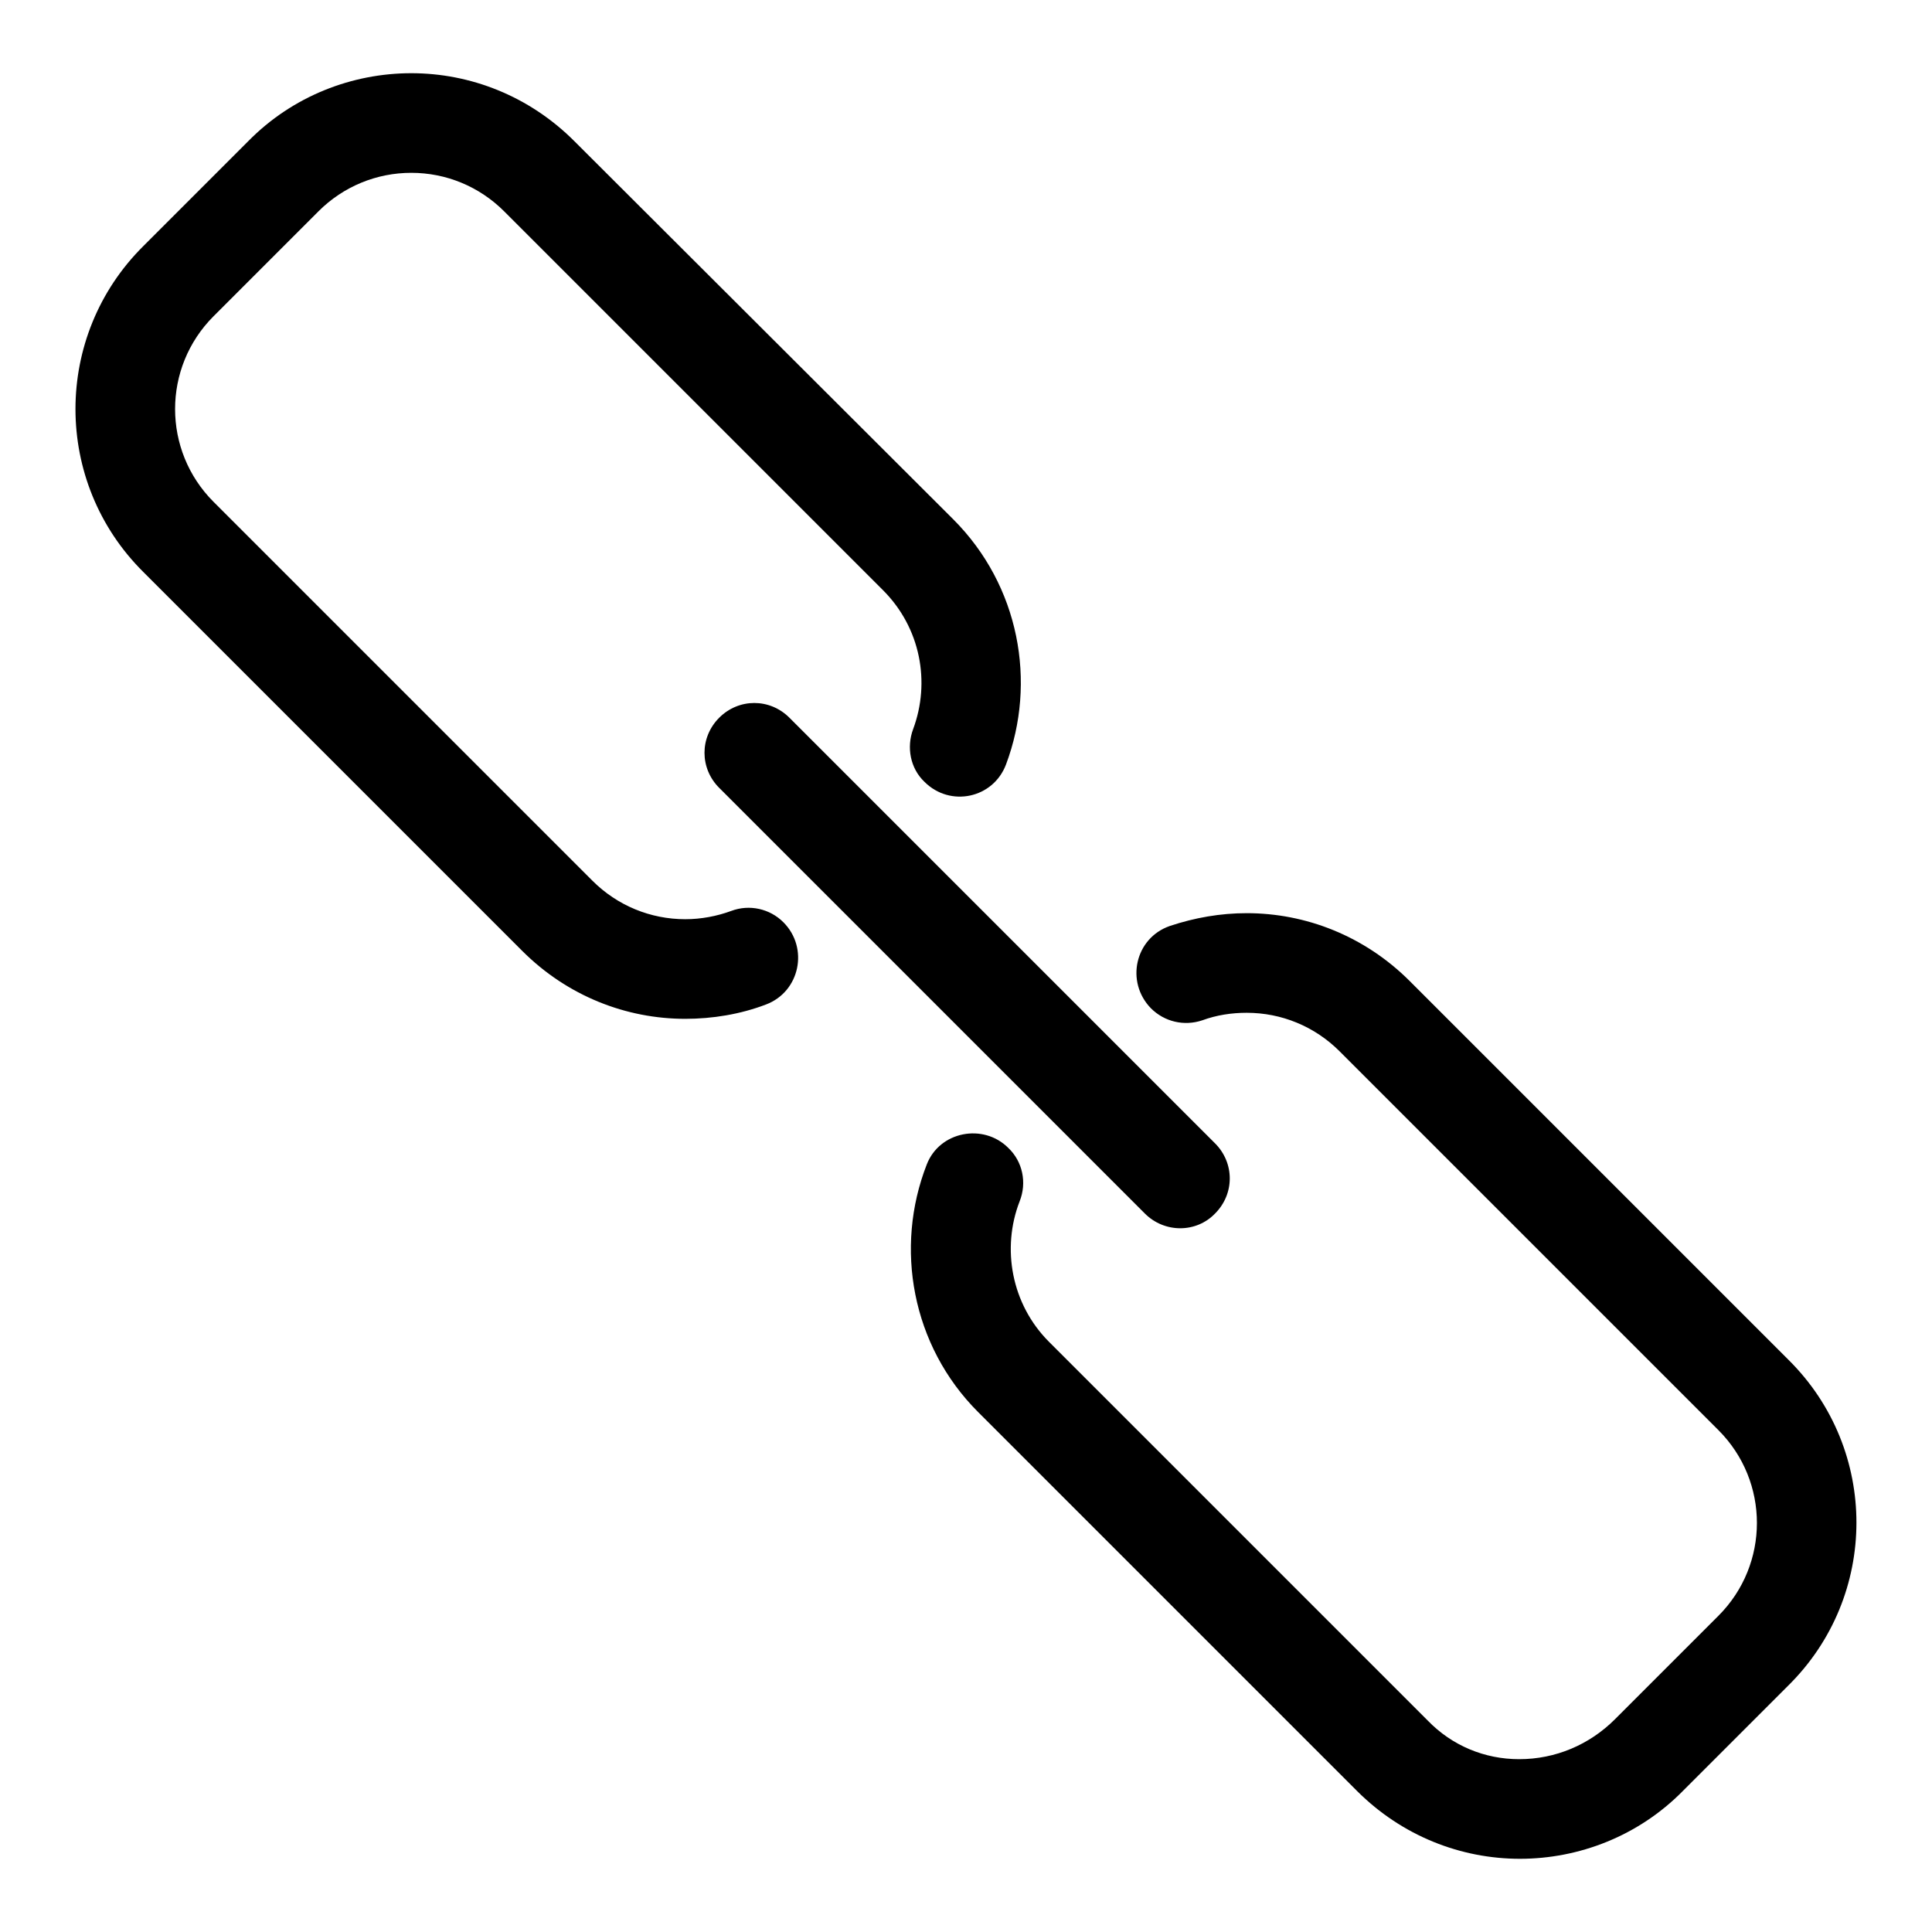
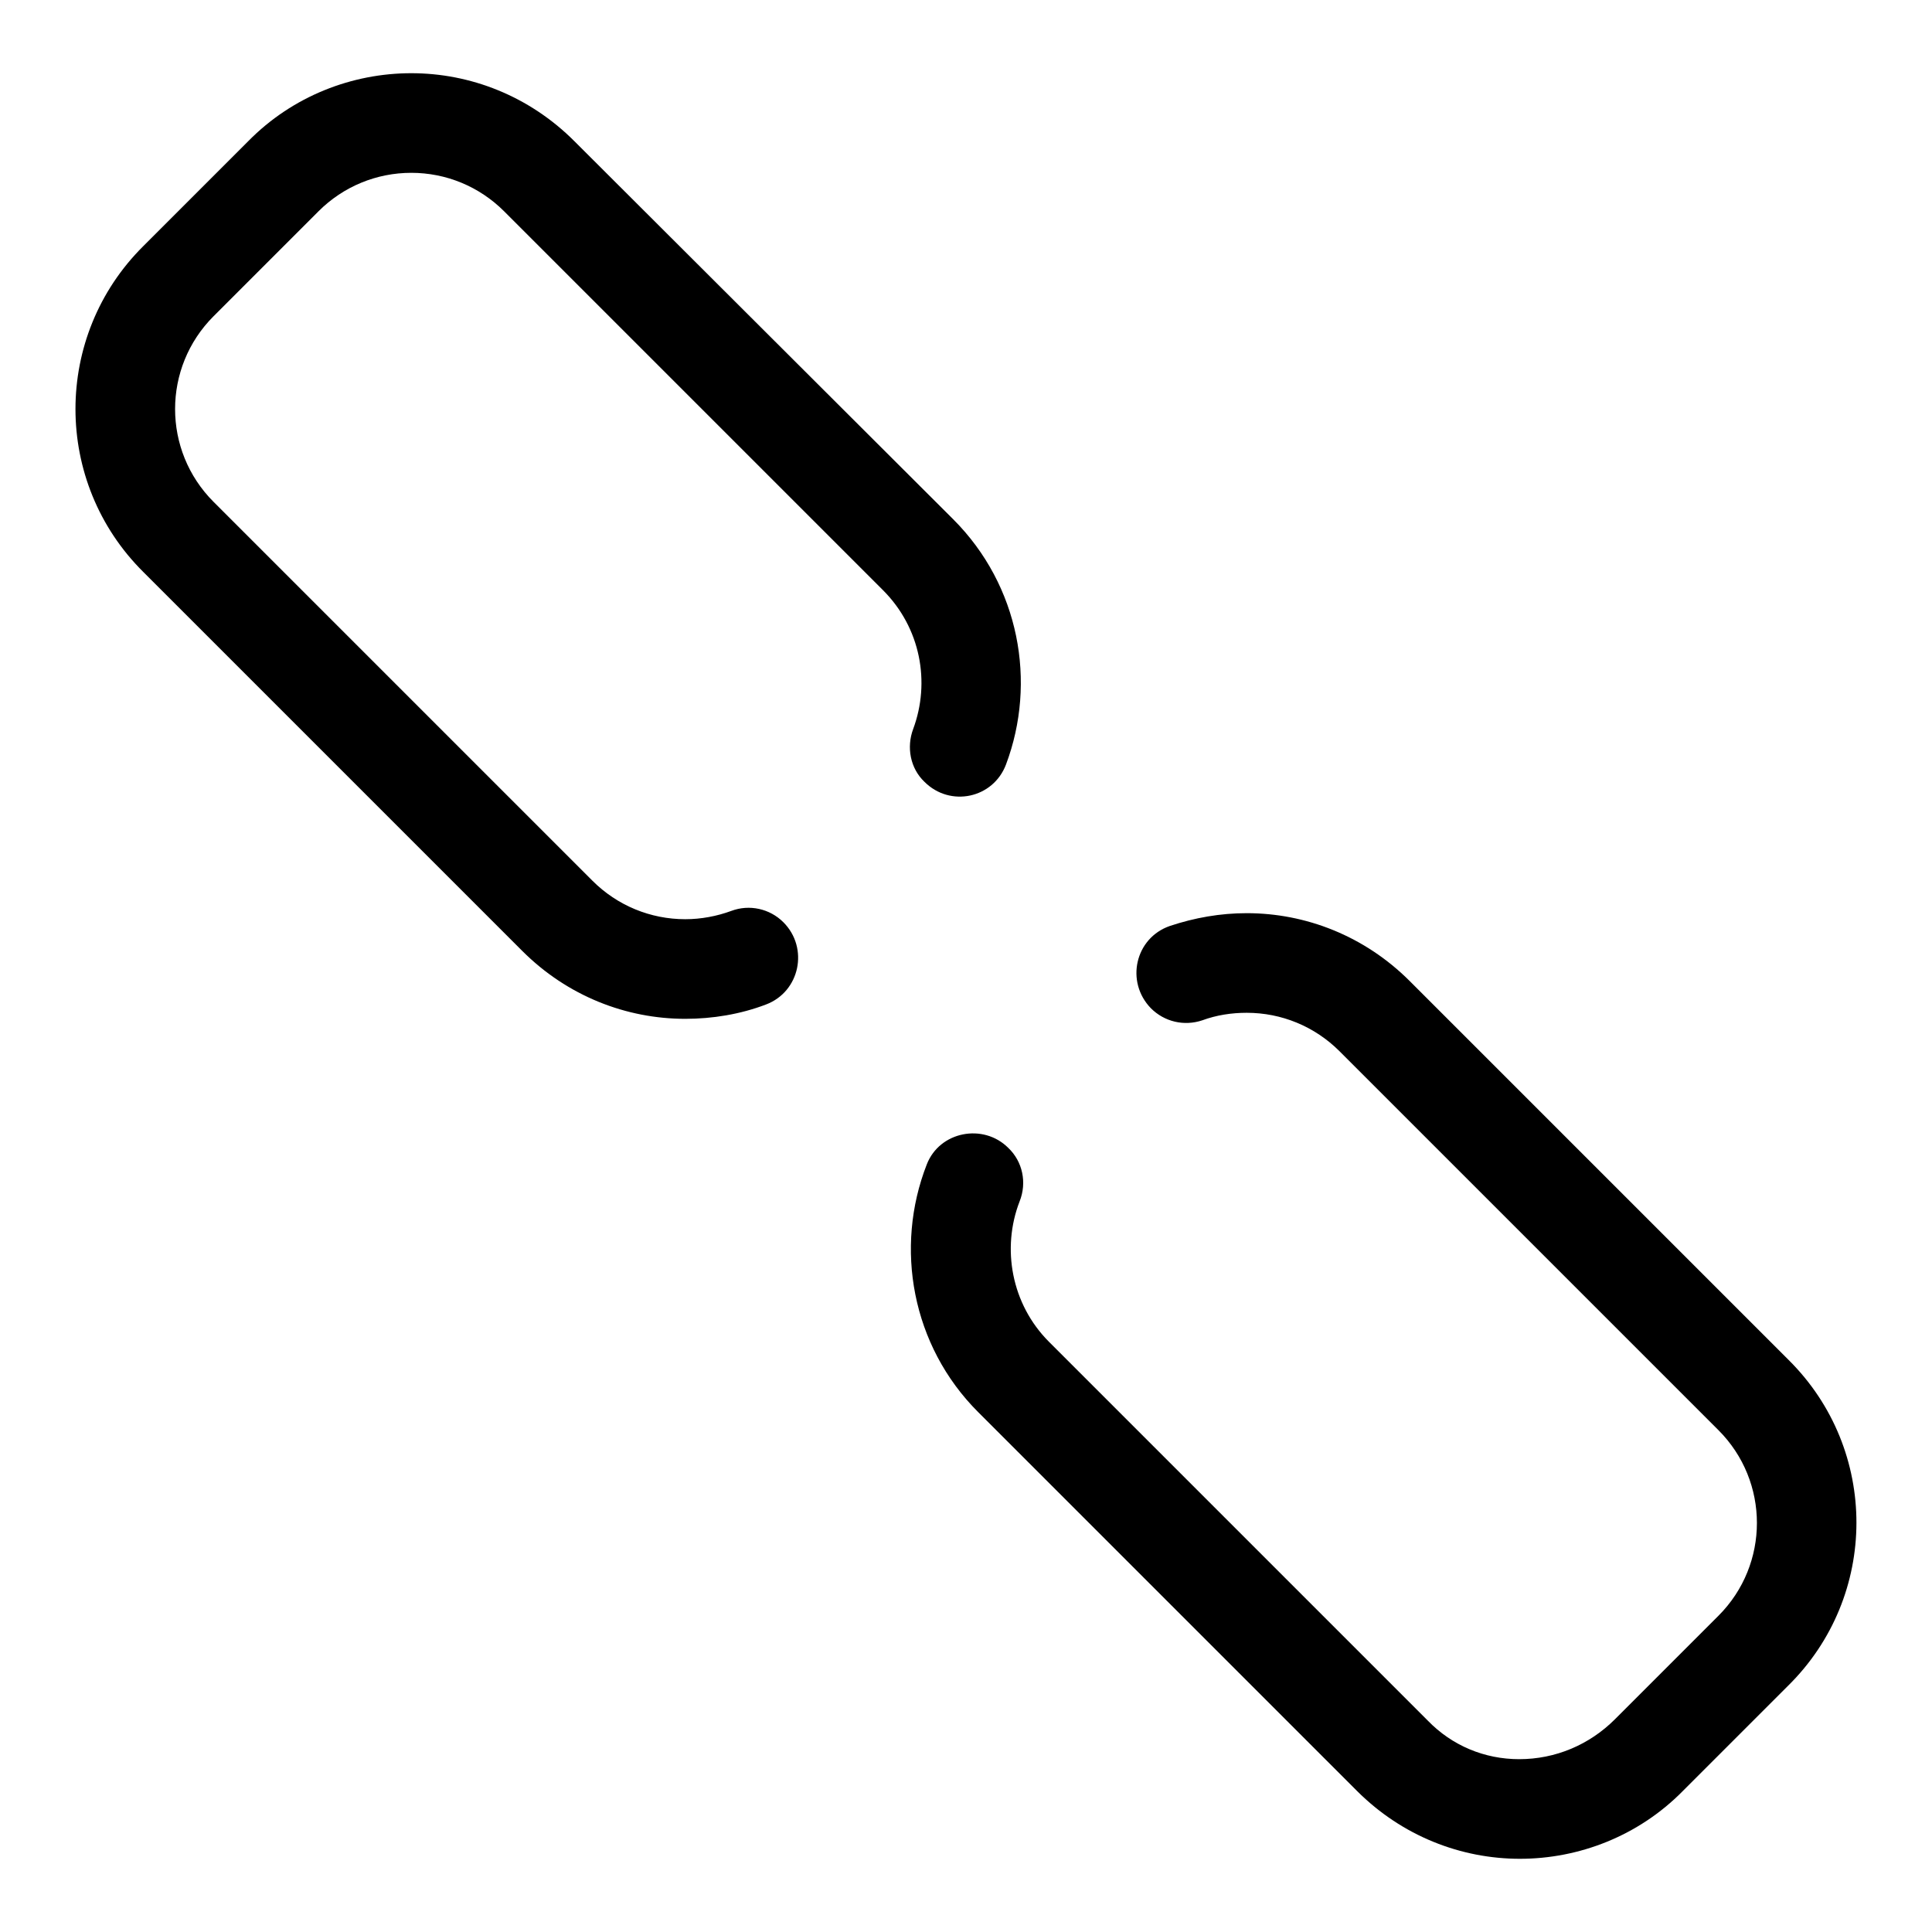
<svg xmlns="http://www.w3.org/2000/svg" version="1.1" x="0px" y="0px" viewBox="0 0 256 256" enable-background="new 0 0 256 256" xml:space="preserve">
  <g>
    <path fill="#000000" d="M237,180.2L186.8,130c-6-6-13.8-9-21.6-9c-3.5,0-6.9,0.6-10.2,1.7c-4.6,1.6-5.9,7.4-2.5,10.9 c1.8,1.8,4.4,2.4,6.8,1.6c1.9-0.7,3.9-1,5.9-1c4.6,0,9,1.8,12.3,5.1l50.2,50.2c6.8,6.8,6.8,17.8,0,24.6L214,227.8 c-3.4,3.4-7.9,5.3-12.7,5.3c-4.6,0-8.9-1.8-12.1-5.1L139,177.8c-5-5-6.3-12.4-3.9-18.6c1-2.5,0.4-5.3-1.5-7.1 c-3.3-3.3-9.1-2.2-10.8,2.2c-4.3,11-2,24,6.8,32.8l50.2,50.2c6,6,13.8,9,21.6,9s15.7-3,21.6-9l13.9-13.9 C249,211.5,249,192.1,237,180.2z M103.8,122.2c-1.8-1.8-4.5-2.4-6.9-1.5c-1.9,0.7-4,1.1-6.1,1.1c-4.6,0-9-1.8-12.3-5.1L28.3,66.5 c-6.8-6.8-6.8-17.8,0-24.6L42.2,28c3.3-3.3,7.7-5.1,12.3-5.1c4.6,0,9,1.8,12.3,5.1L117,78.2c5,5,6.3,12.2,4,18.4 c-0.9,2.4-0.4,5.2,1.5,7c3.4,3.4,9.1,2.2,10.8-2.3c4.1-10.9,1.8-23.7-7-32.5L76.1,18.7c-6-6-13.8-9-21.6-9s-15.7,3-21.6,9L19,32.6 C7,44.5,7,63.9,19,75.8L69.2,126c6,6,13.8,9,21.6,9c3.6,0,7.3-0.6,10.7-1.9C106,131.4,107.2,125.6,103.8,122.2z" />
-     <path fill="#000000" d="M151.7,160.8l-56.4-56.4c-2.6-2.6-2.6-6.7,0-9.3c2.6-2.6,6.7-2.6,9.3,0l56.4,56.4c2.6,2.6,2.6,6.7,0,9.3 C158.5,163.4,154.3,163.4,151.7,160.8z" />
  </g>
</svg>